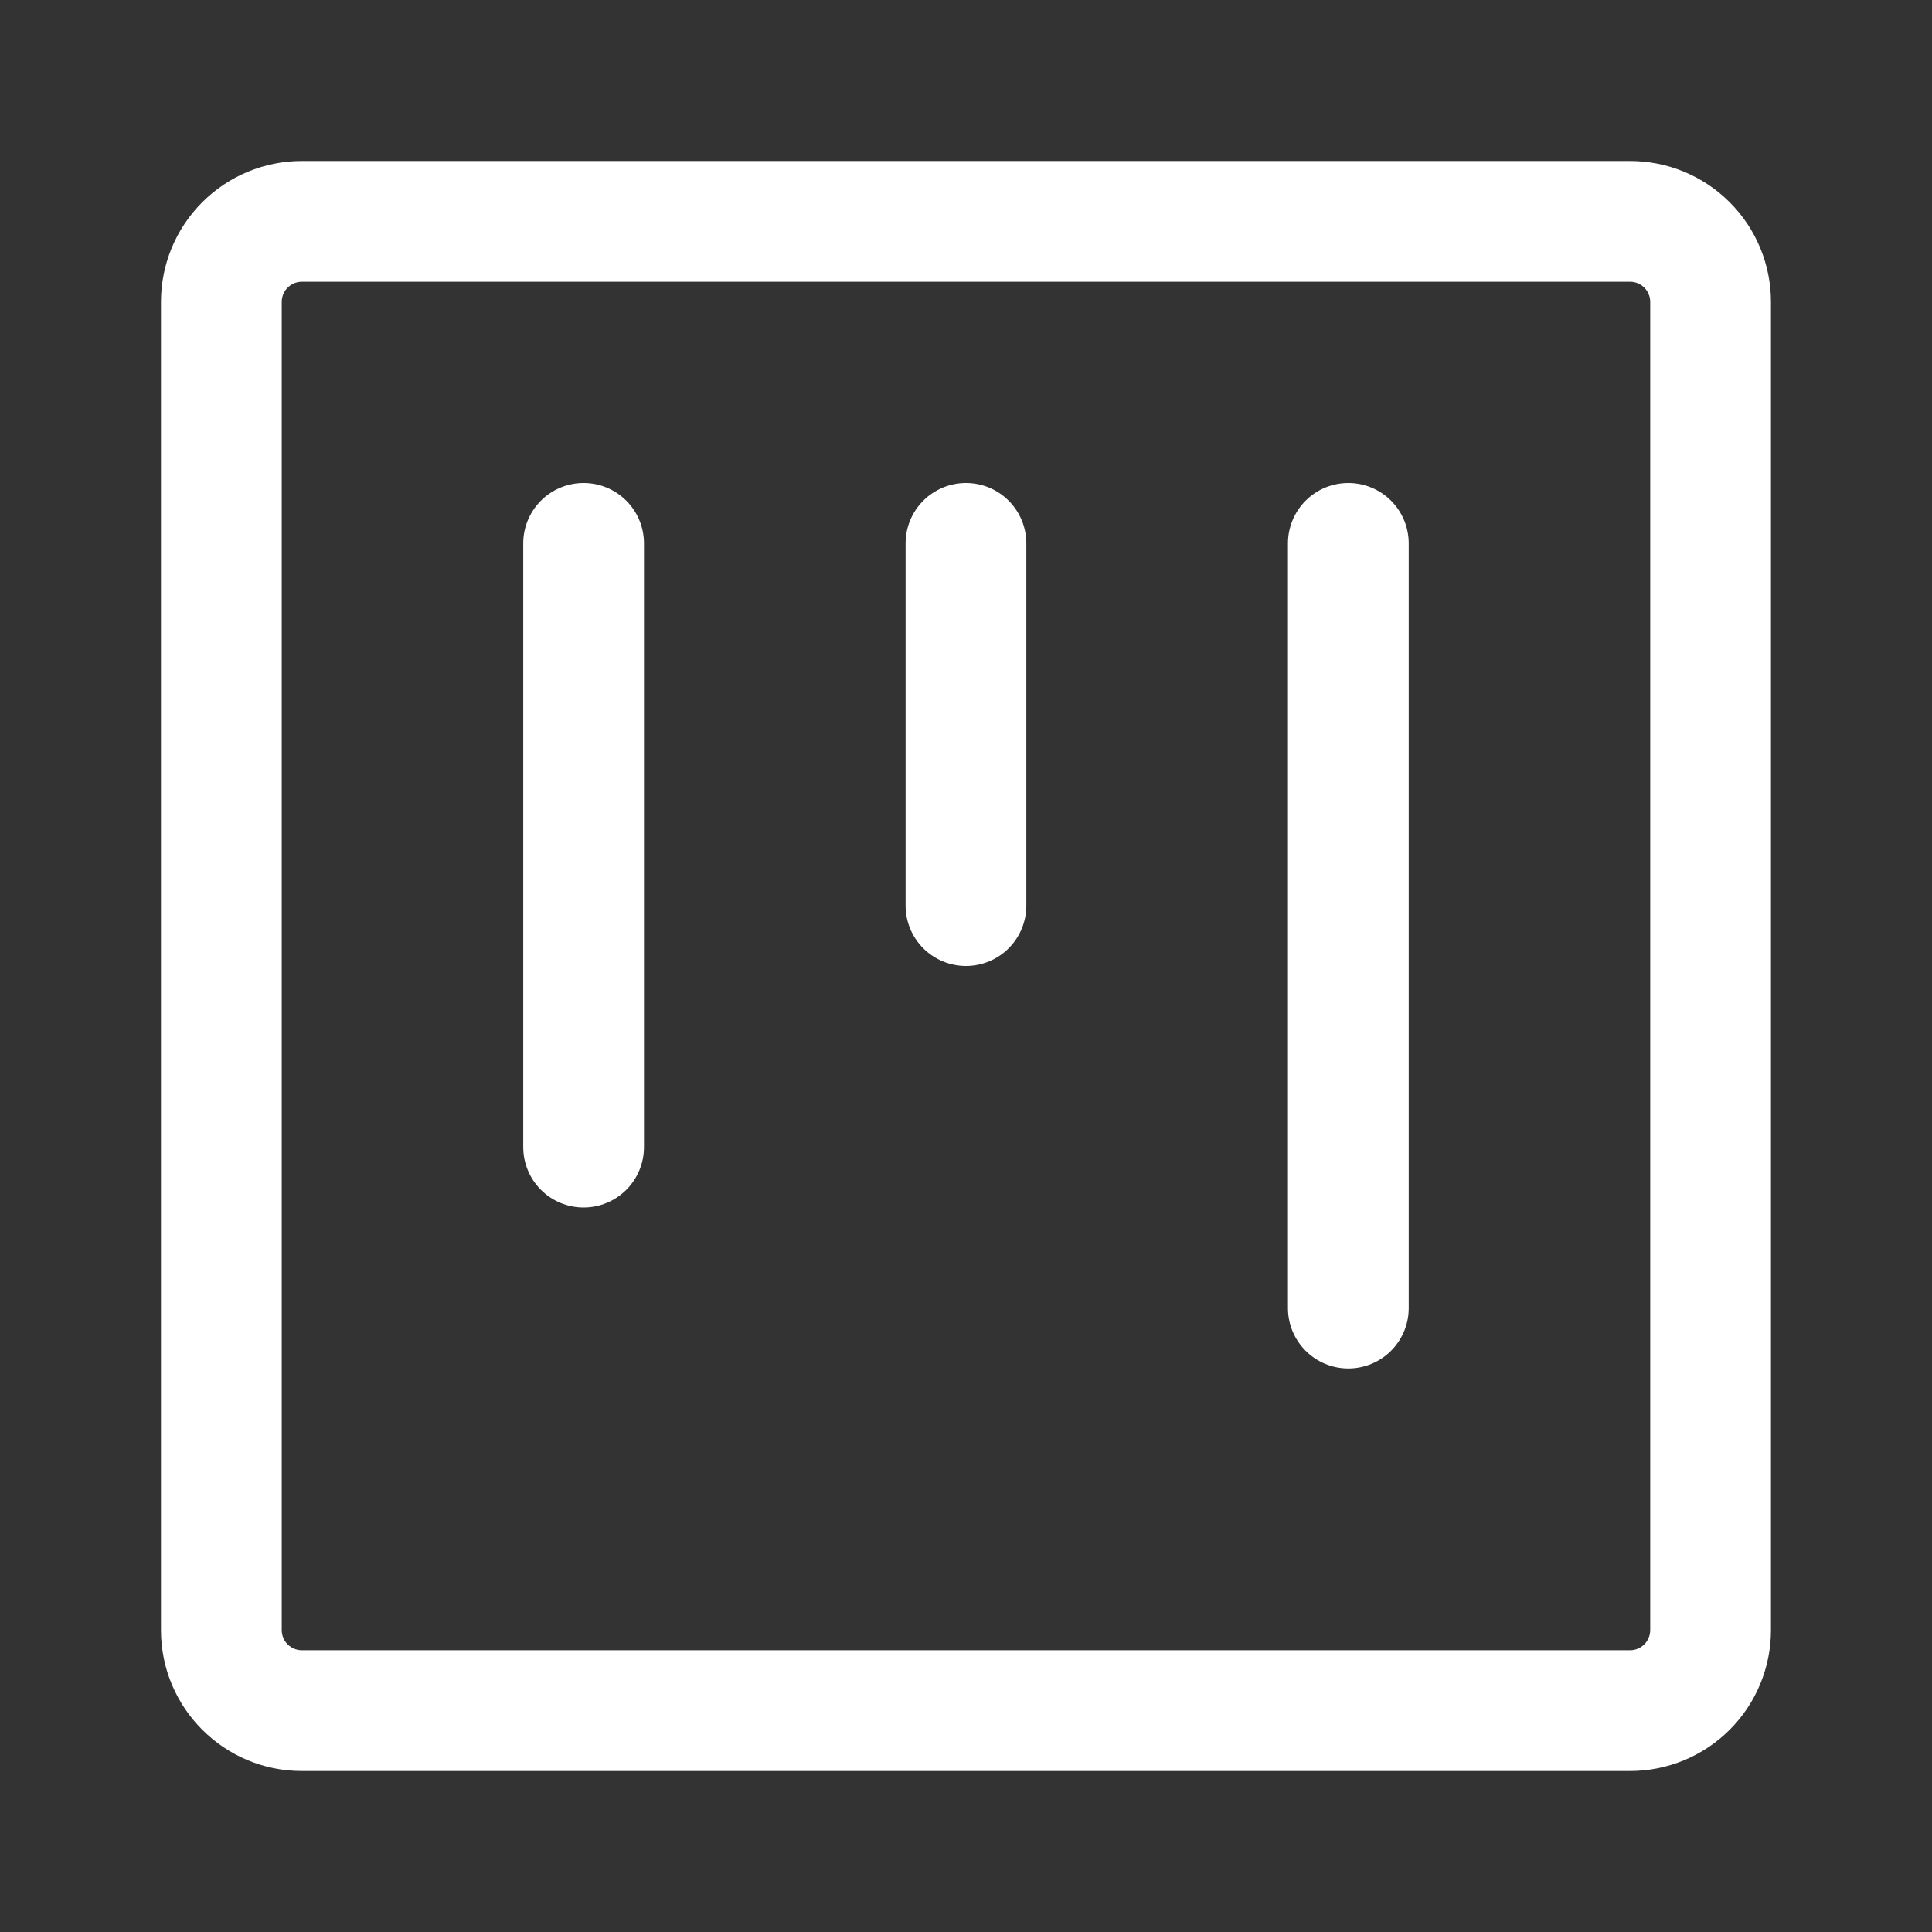
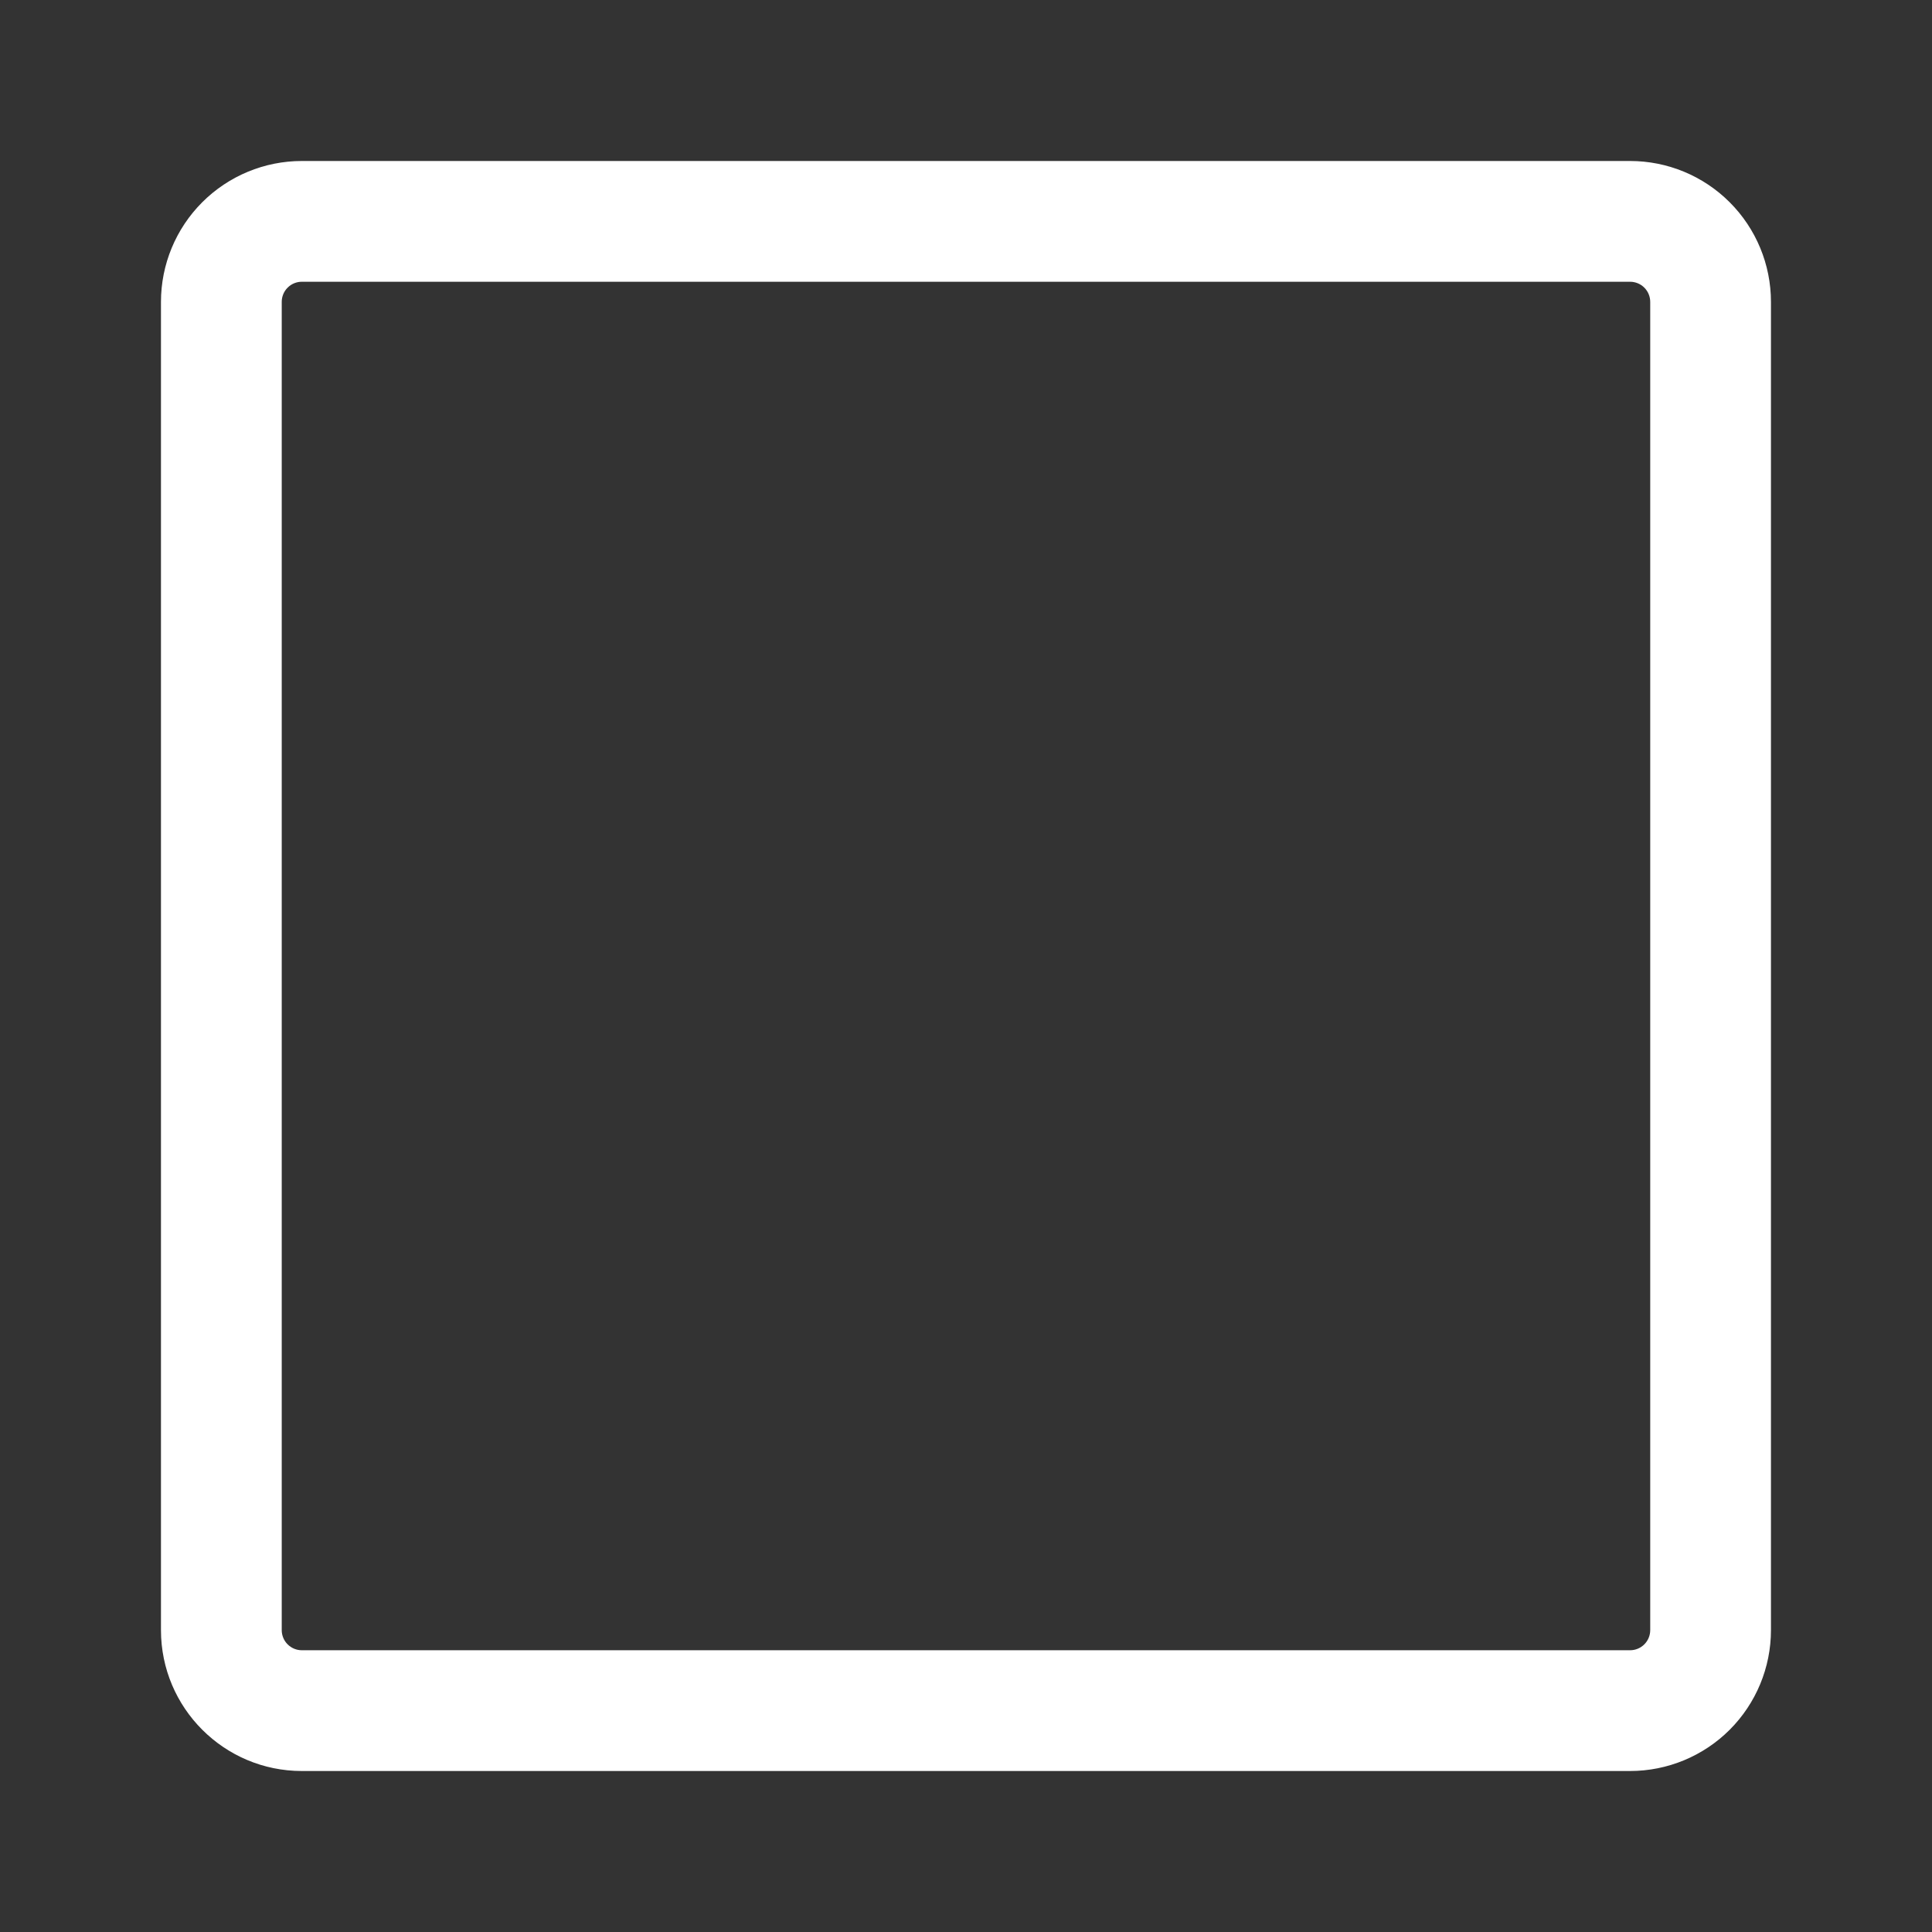
<svg xmlns="http://www.w3.org/2000/svg" width="79" height="79" viewBox="0 0 79 79" fill="none">
  <rect x="0" y="0" width="79" height="79" fill="#333333" stroke="none" />
  <g id="project-svgrepo-com 1">
-     <path id="Vector" d="M23.863 19.75C23.209 19.75 22.581 20.01 22.118 20.473C21.655 20.936 21.395 21.564 21.395 22.219V46.906C21.395 47.561 21.655 48.189 22.118 48.652C22.581 49.115 23.209 49.375 23.863 49.375C24.518 49.375 25.146 49.115 25.609 48.652C26.072 48.189 26.332 47.561 26.332 46.906V22.219C26.332 21.564 26.072 20.936 25.609 20.473C25.146 20.01 24.518 19.75 23.863 19.75ZM39.499 19.75C38.844 19.75 38.216 20.01 37.753 20.473C37.29 20.936 37.03 21.564 37.03 22.219V37.031C37.03 37.686 37.29 38.314 37.753 38.777C38.216 39.24 38.844 39.5 39.499 39.5C40.154 39.5 40.781 39.24 41.244 38.777C41.707 38.314 41.967 37.686 41.967 37.031V22.219C41.967 21.564 41.707 20.936 41.244 20.473C40.781 20.01 40.154 19.75 39.499 19.75ZM52.665 22.219C52.665 21.564 52.925 20.936 53.388 20.473C53.851 20.01 54.479 19.75 55.134 19.75C55.789 19.75 56.417 20.01 56.88 20.473C57.343 20.936 57.603 21.564 57.603 22.219V53.49C57.603 54.144 57.343 54.772 56.88 55.235C56.417 55.698 55.789 55.958 55.134 55.958C54.479 55.958 53.851 55.698 53.388 55.235C52.925 54.772 52.665 54.144 52.665 53.49V22.219Z" fill="white" />
    <path id="Vector_2" fill-rule="evenodd" clip-rule="evenodd" d="M12.342 6.583C10.815 6.583 9.35 7.19 8.269 8.271C7.189 9.351 6.582 10.816 6.582 12.344V66.656C6.582 69.836 9.163 72.417 12.342 72.417H66.655C68.183 72.417 69.648 71.81 70.728 70.73C71.808 69.649 72.415 68.184 72.415 66.656V12.344C72.415 10.816 71.808 9.351 70.728 8.271C69.648 7.19 68.183 6.583 66.655 6.583H12.342ZM11.52 12.344C11.52 12.126 11.606 11.916 11.761 11.762C11.915 11.607 12.124 11.521 12.342 11.521H66.655C66.873 11.521 67.082 11.607 67.237 11.762C67.391 11.916 67.478 12.126 67.478 12.344V66.656C67.478 66.874 67.391 67.084 67.237 67.238C67.082 67.392 66.873 67.479 66.655 67.479H12.342C12.124 67.479 11.915 67.392 11.761 67.238C11.606 67.084 11.52 66.874 11.52 66.656V12.344Z" fill="white" />
  </g>
</svg>